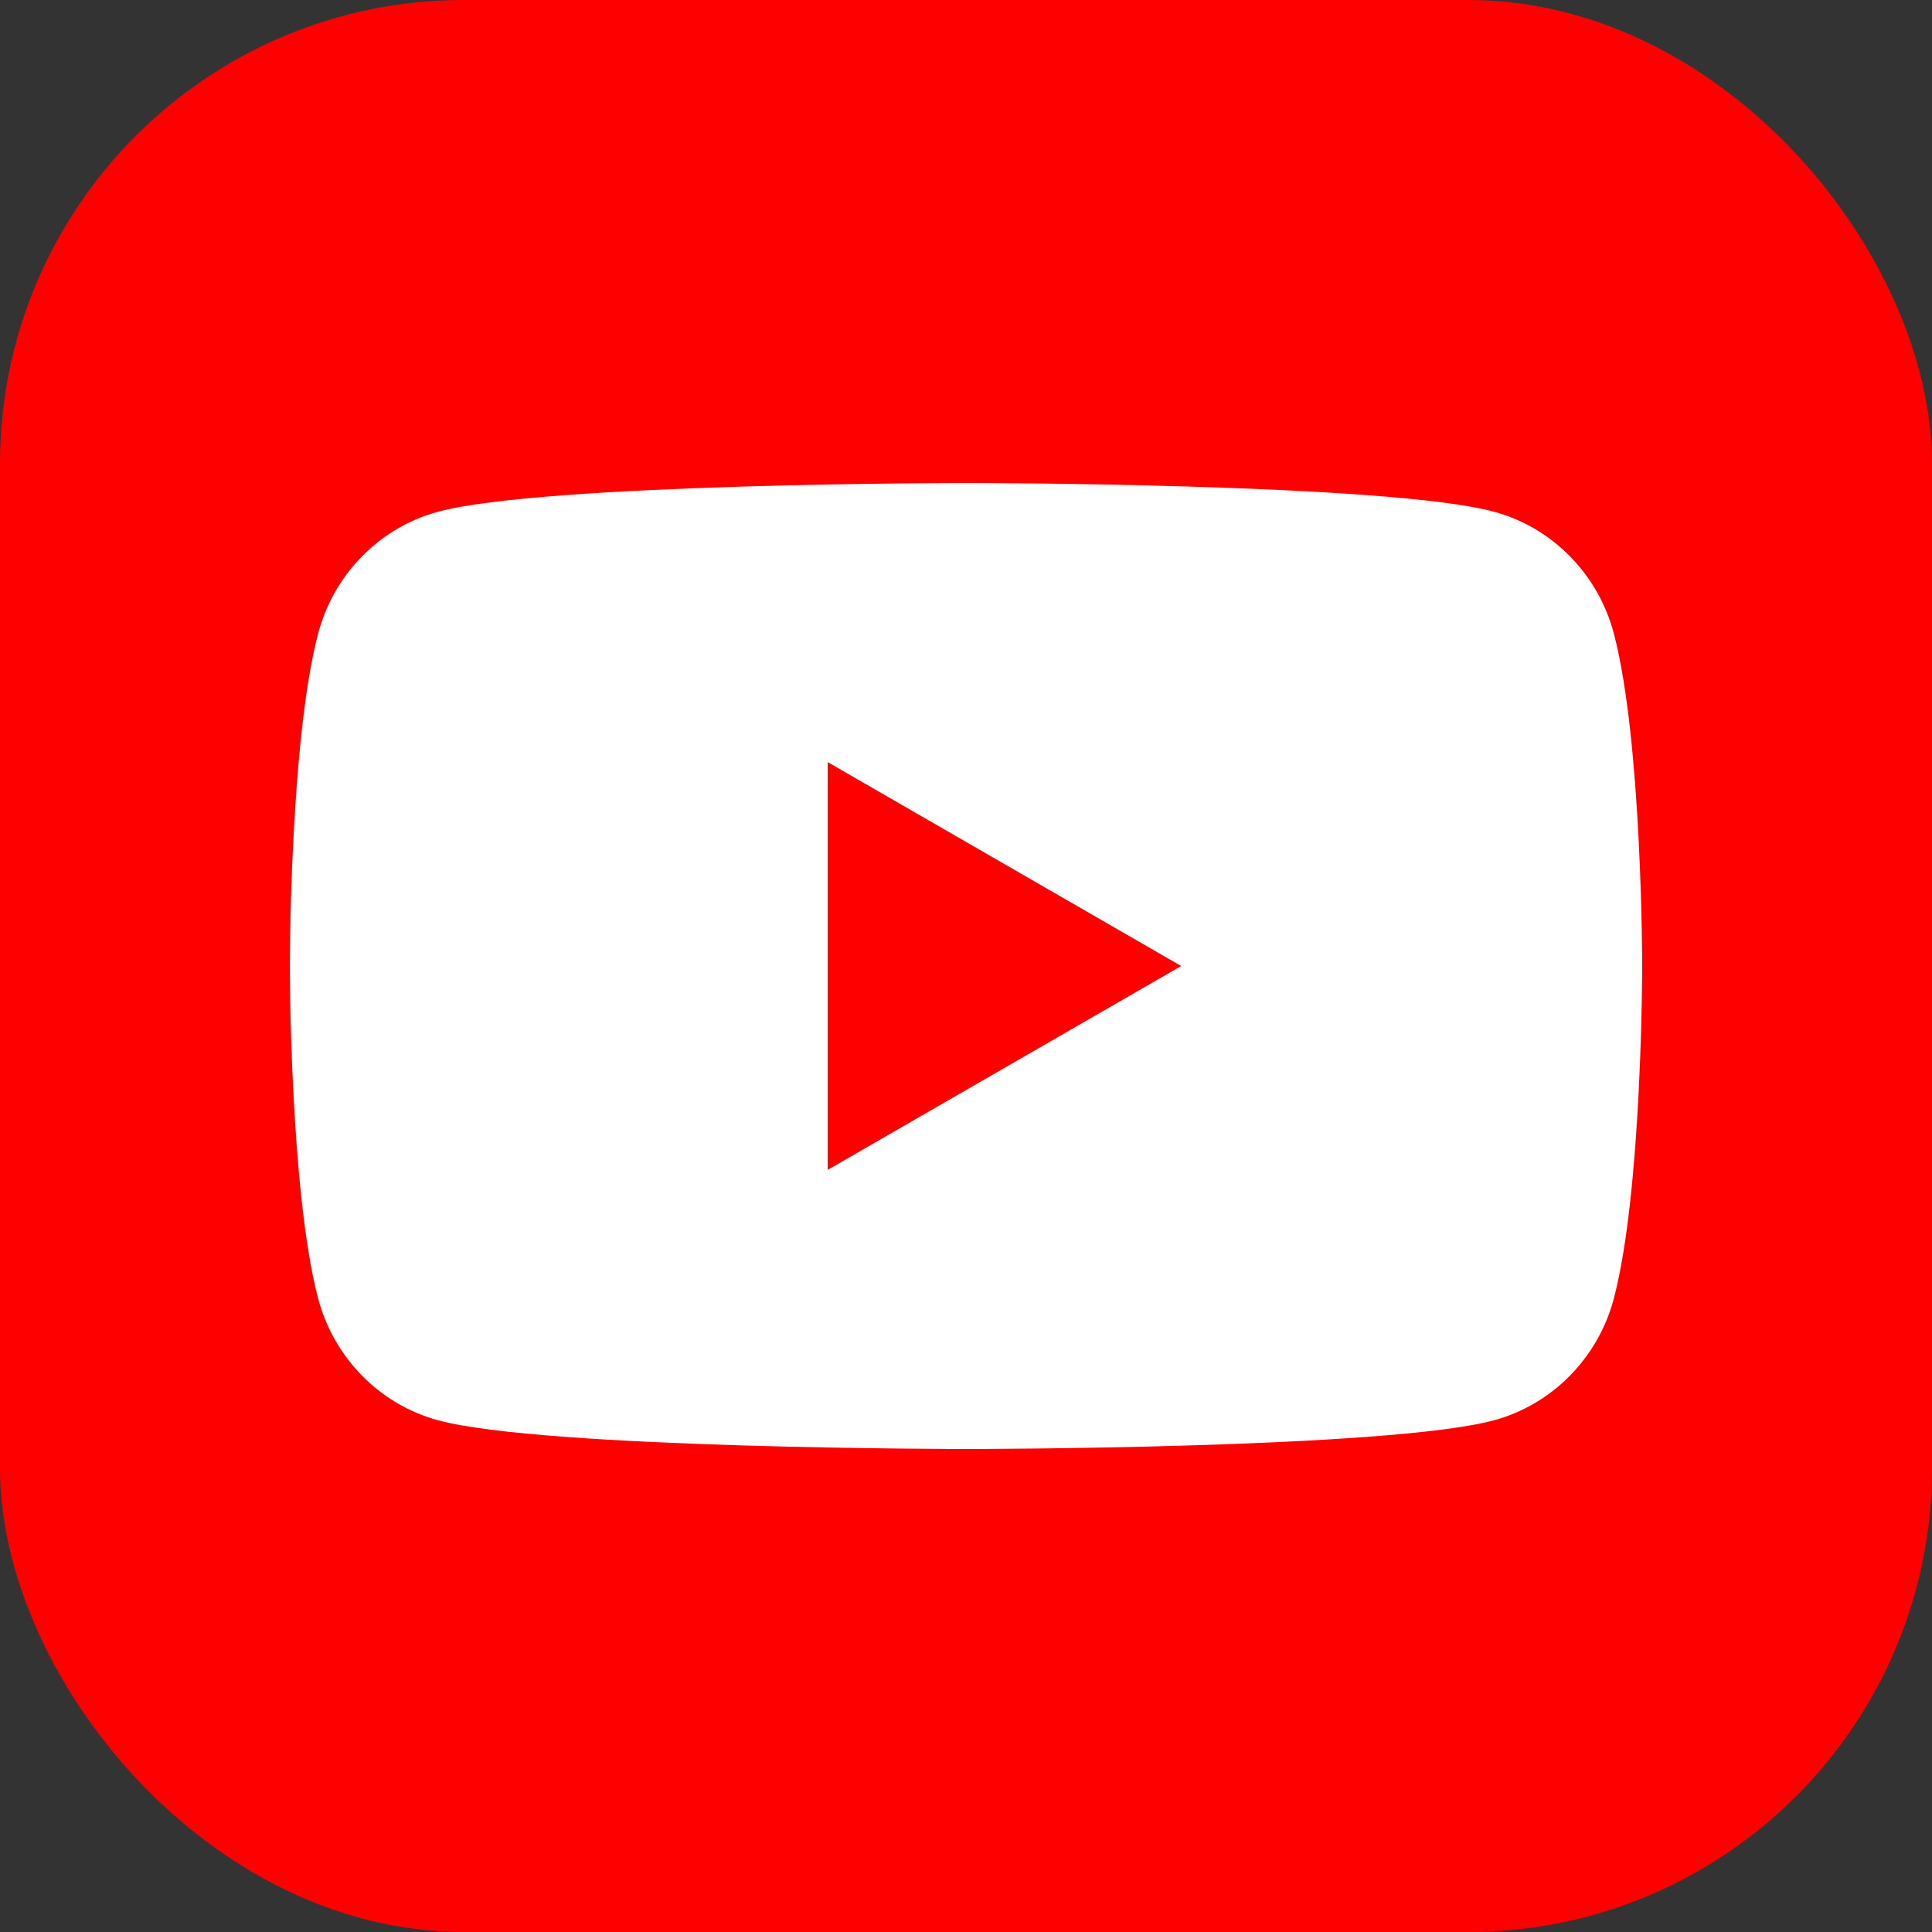
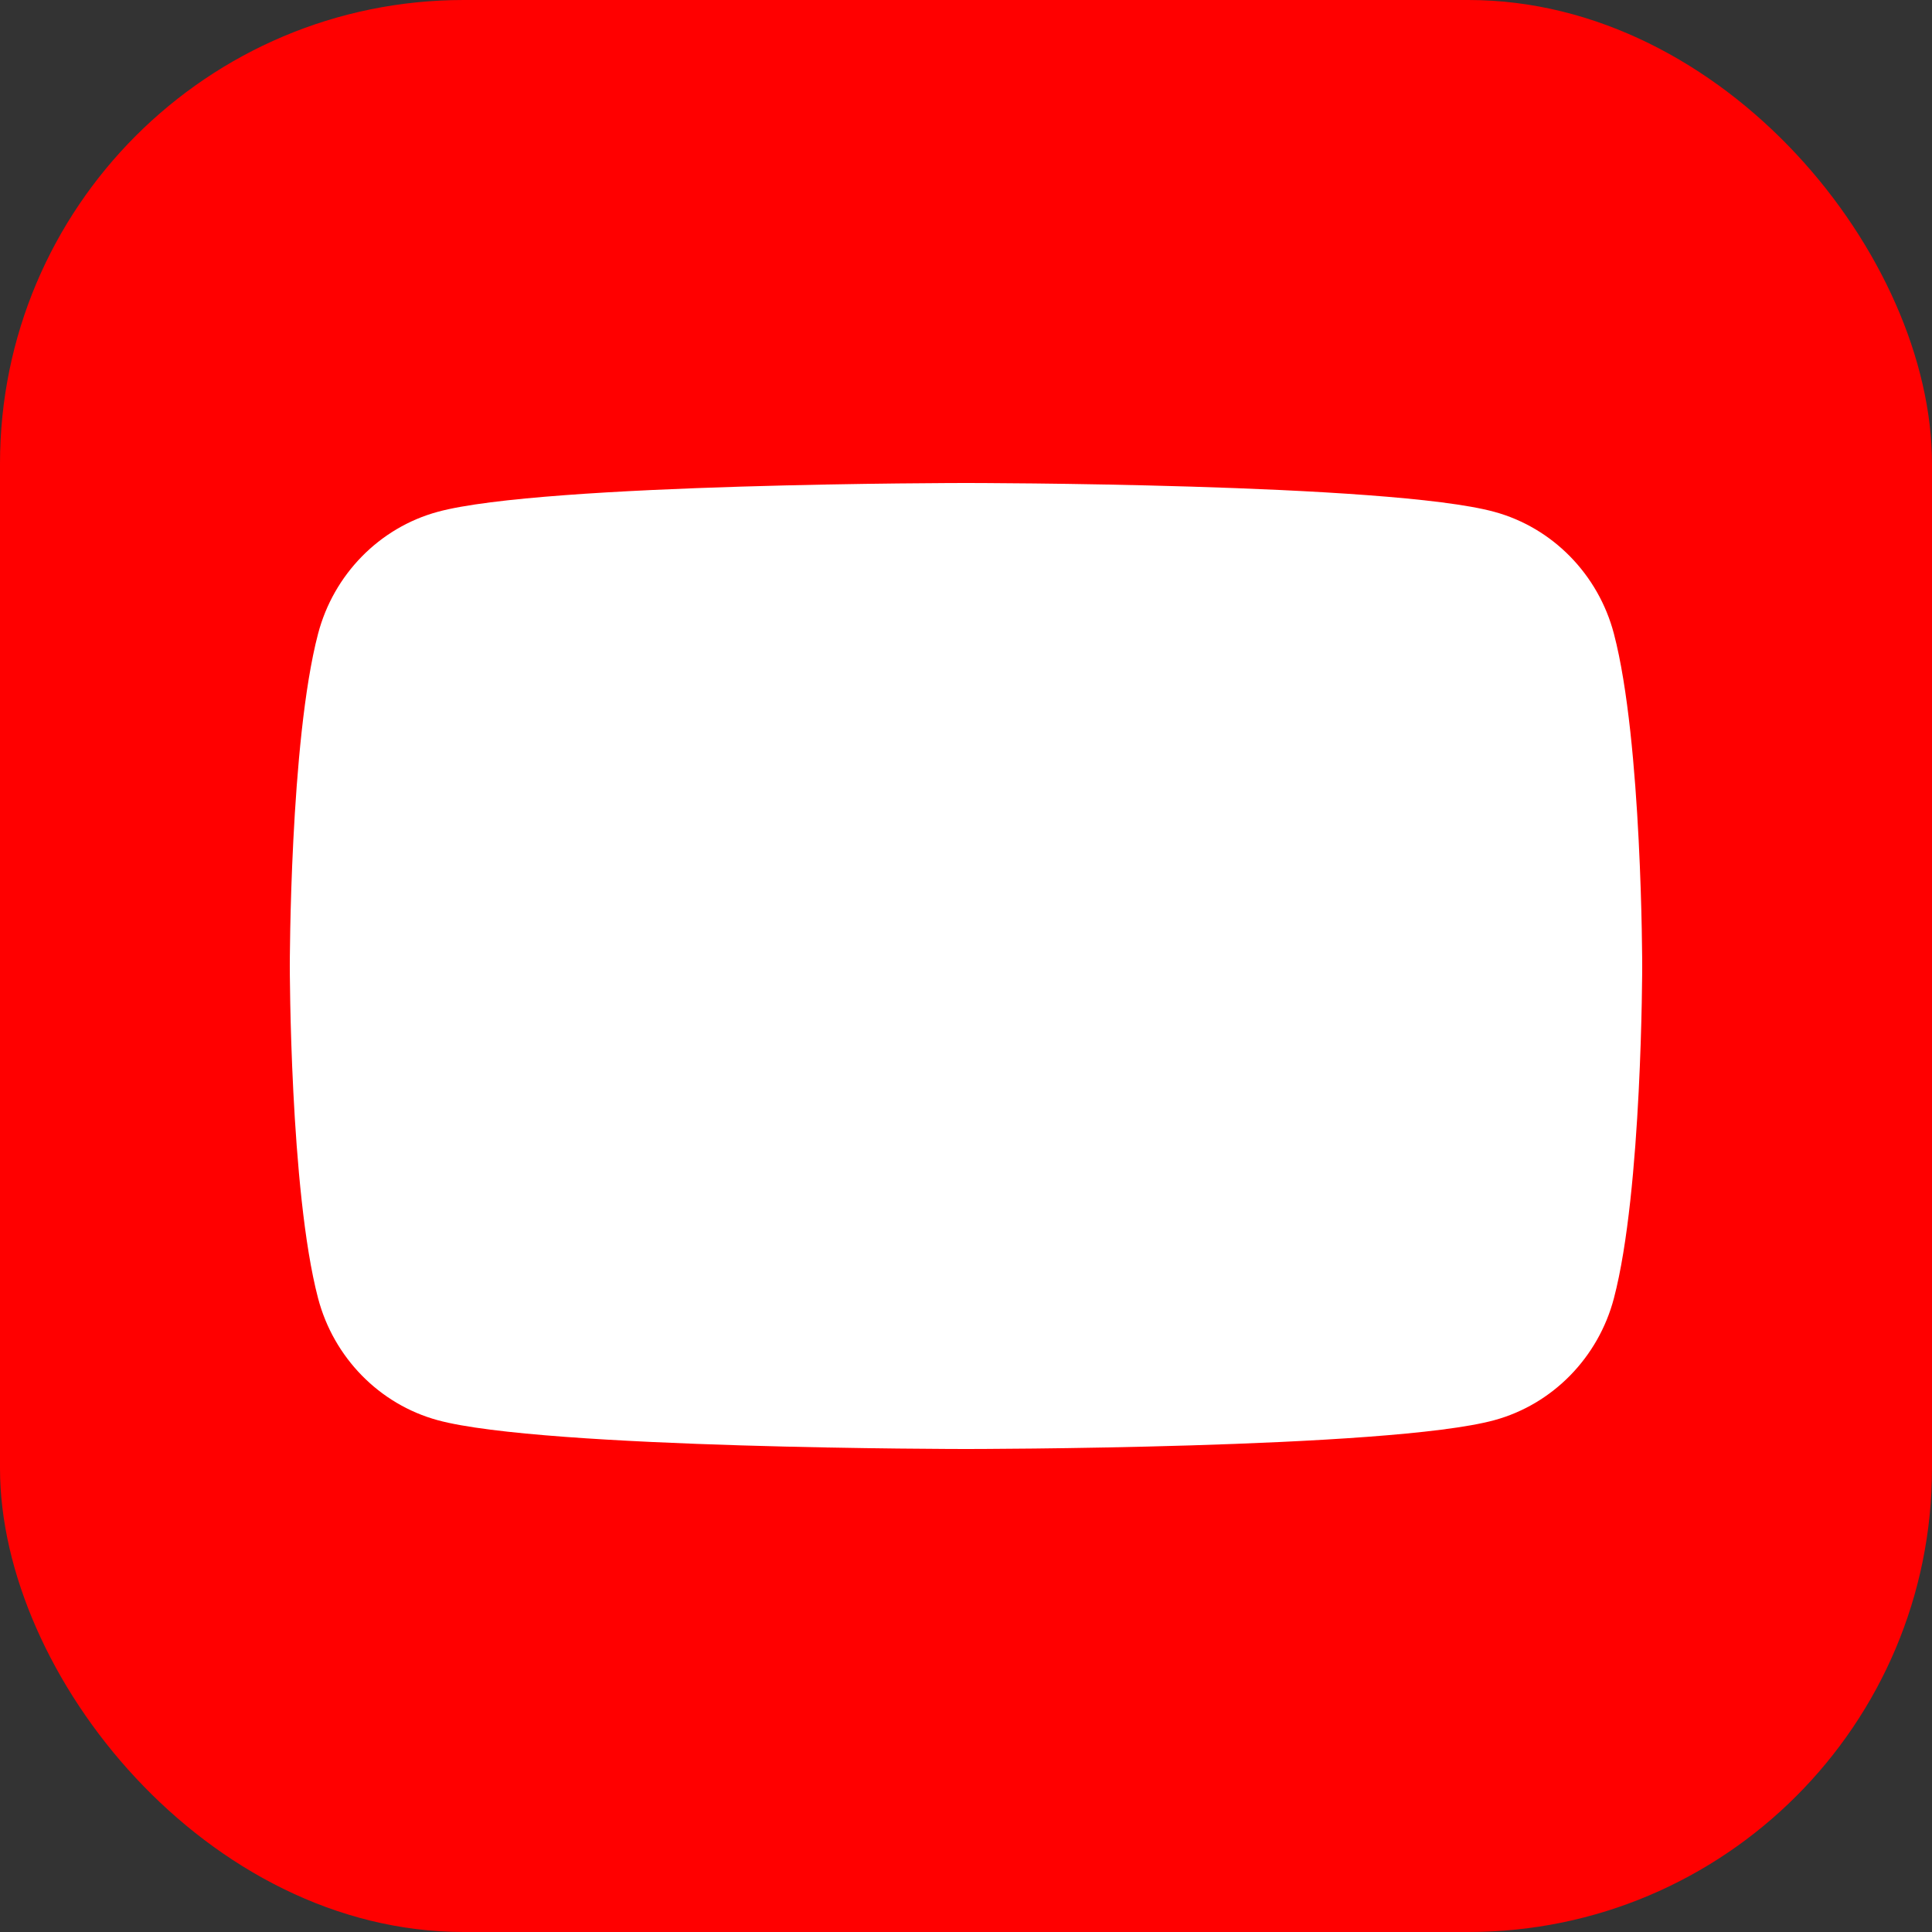
<svg xmlns="http://www.w3.org/2000/svg" width="100" height="100" viewBox="0 0 100 100" fill="none">
  <rect x="0" y="0" width="100" height="100" fill="#333333" stroke="none" />
  <rect width="100" height="100" rx="24" fill="#FF0000" />
  <path d="M83.537 32.807C82.732 29.734 80.361 27.314 77.348 26.493C71.89 25 50 25 50 25C50 25 28.11 25 22.652 26.493C19.639 27.314 17.267 29.734 16.462 32.807C15 38.378 15 50 15 50C15 50 15 61.622 16.462 67.192C17.267 70.266 19.639 72.686 22.651 73.508C28.11 75 50 75 50 75C50 75 71.89 75 77.348 73.508C80.36 72.686 82.732 70.266 83.537 67.193C85 61.622 85 50 85 50C85 50 85 38.378 83.537 32.808" fill="white" />
-   <path d="M42.841 60.552L61.136 50.001L42.841 39.448V60.552Z" fill="#FF0000" />
</svg>